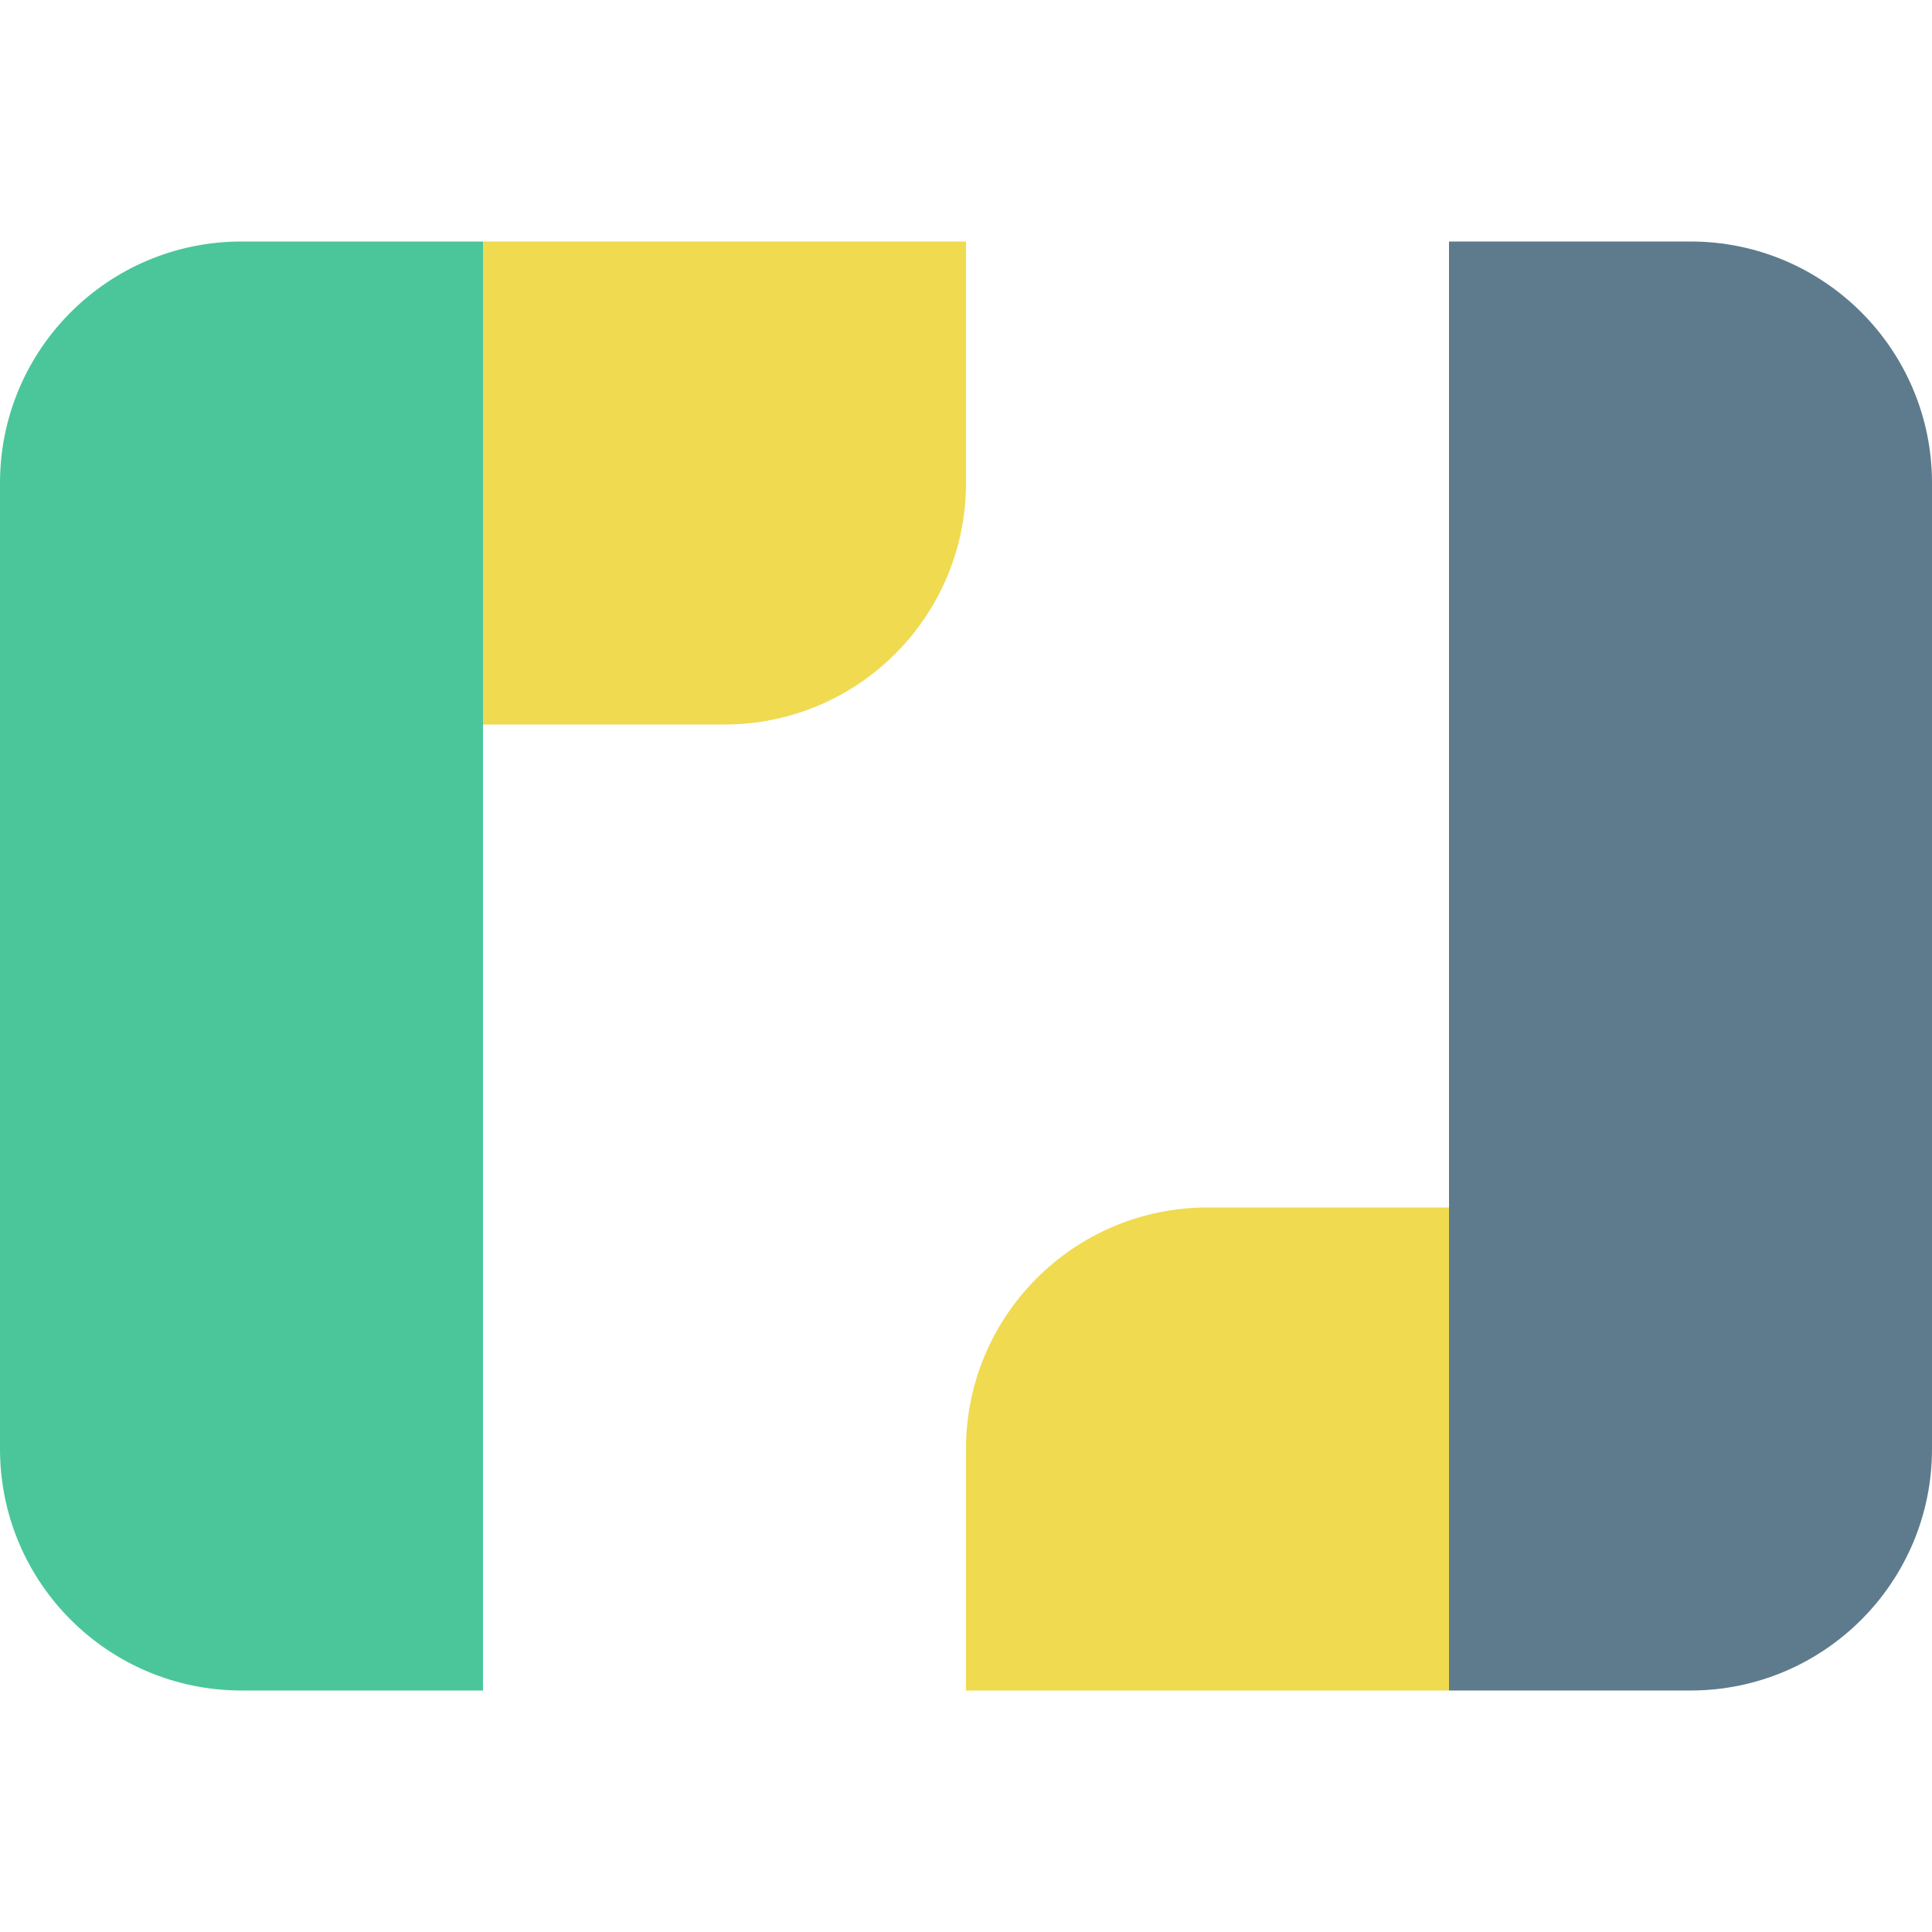
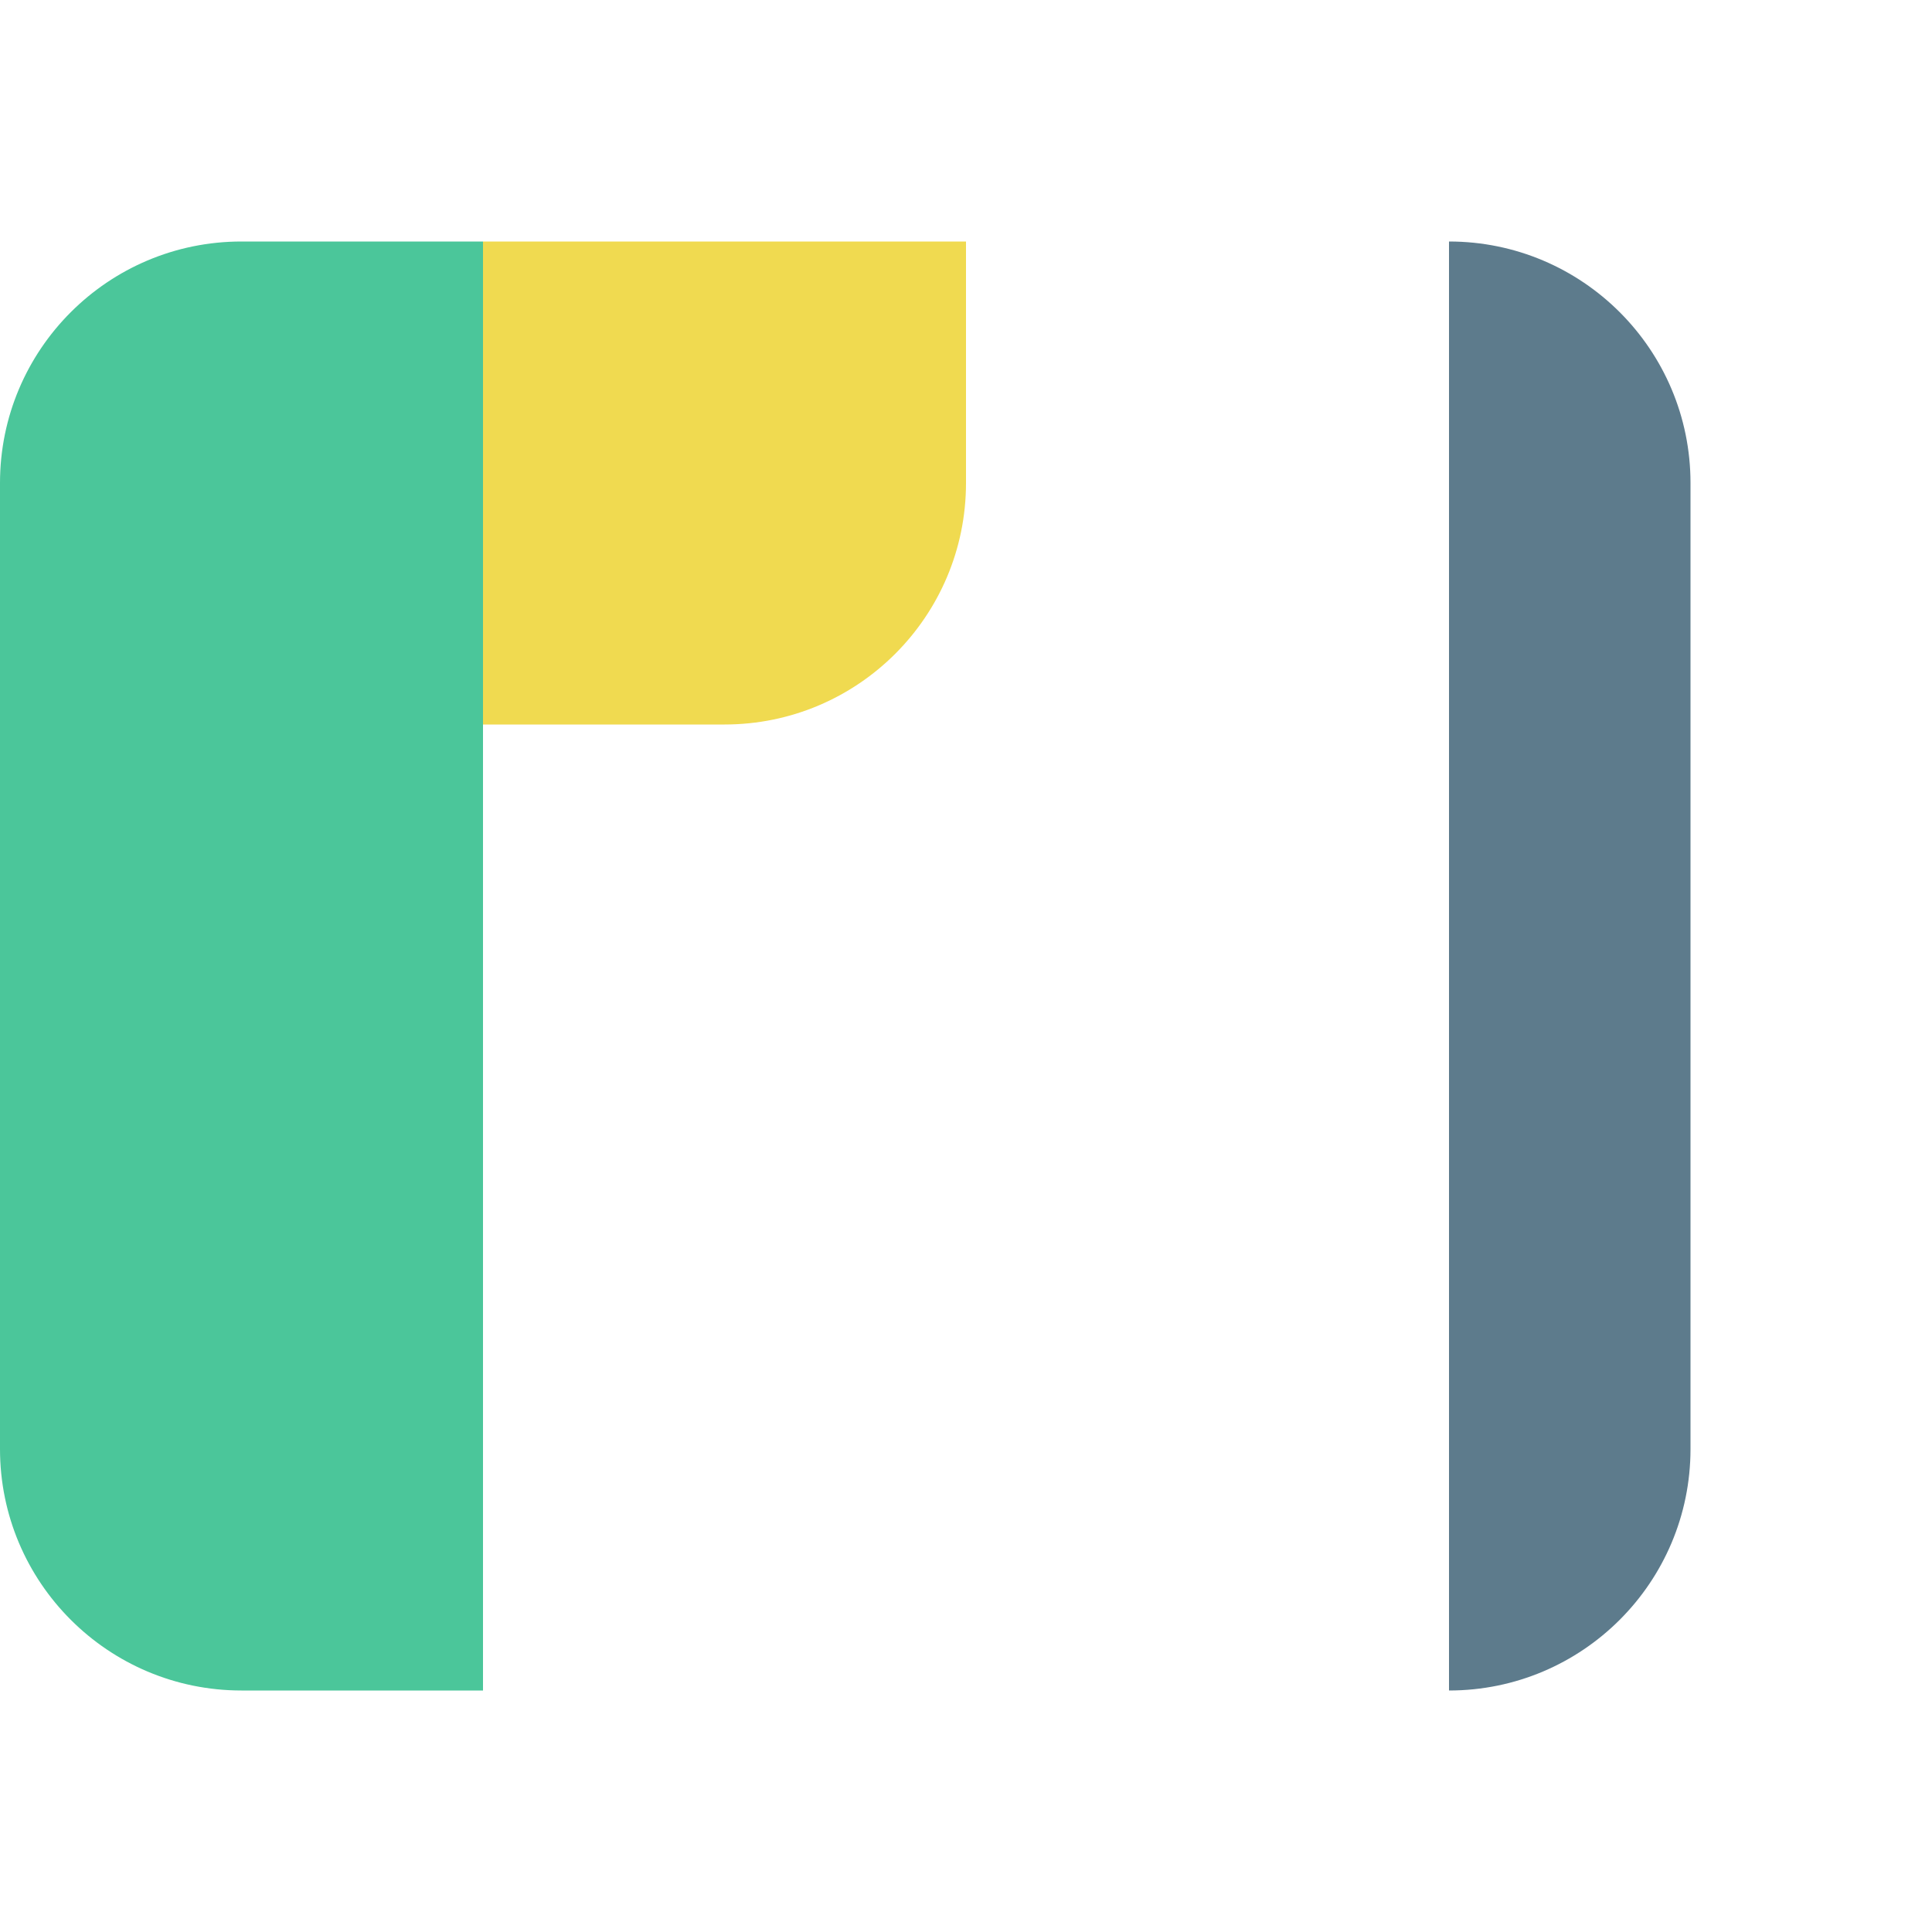
<svg xmlns="http://www.w3.org/2000/svg" width="800" height="800" viewBox="0 0 256 192">
  <path fill="#F0DA50" d="M64 0v64h32c17.673 0 32-14.327 32-32V0z" />
  <path fill="#4BC69A" d="M32 0C14.327 0 0 14.327 0 32v128c0 17.673 14.327 32 32 32h32V0z" />
-   <path fill="#F0DA50" d="M160 128c-17.673 0-32 14.327-32 32v32h64v-64z" />
-   <path fill="#5D7B8C" d="M224 0h-32v192h32c17.673 0 32-14.327 32-32V32c0-17.673-14.327-32-32-32" />
+   <path fill="#5D7B8C" d="M224 0h-32v192c17.673 0 32-14.327 32-32V32c0-17.673-14.327-32-32-32" />
</svg>